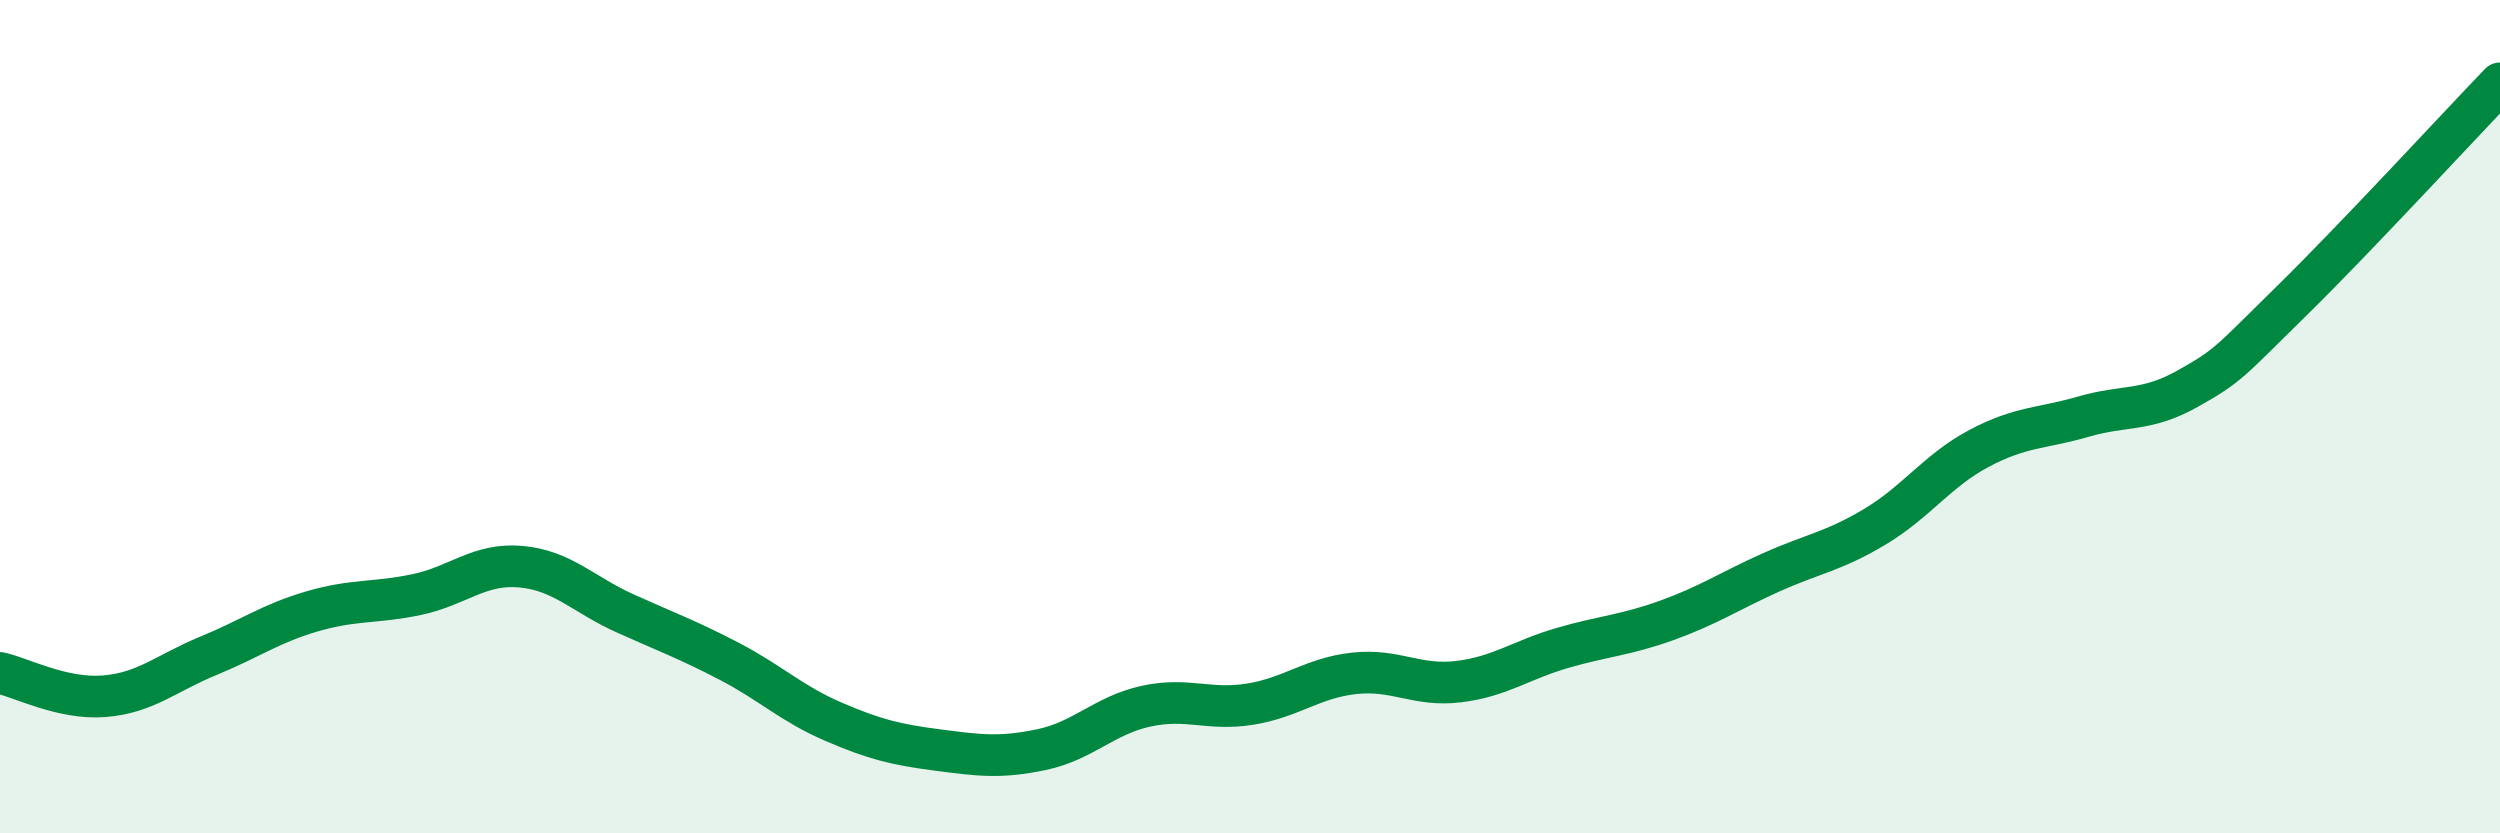
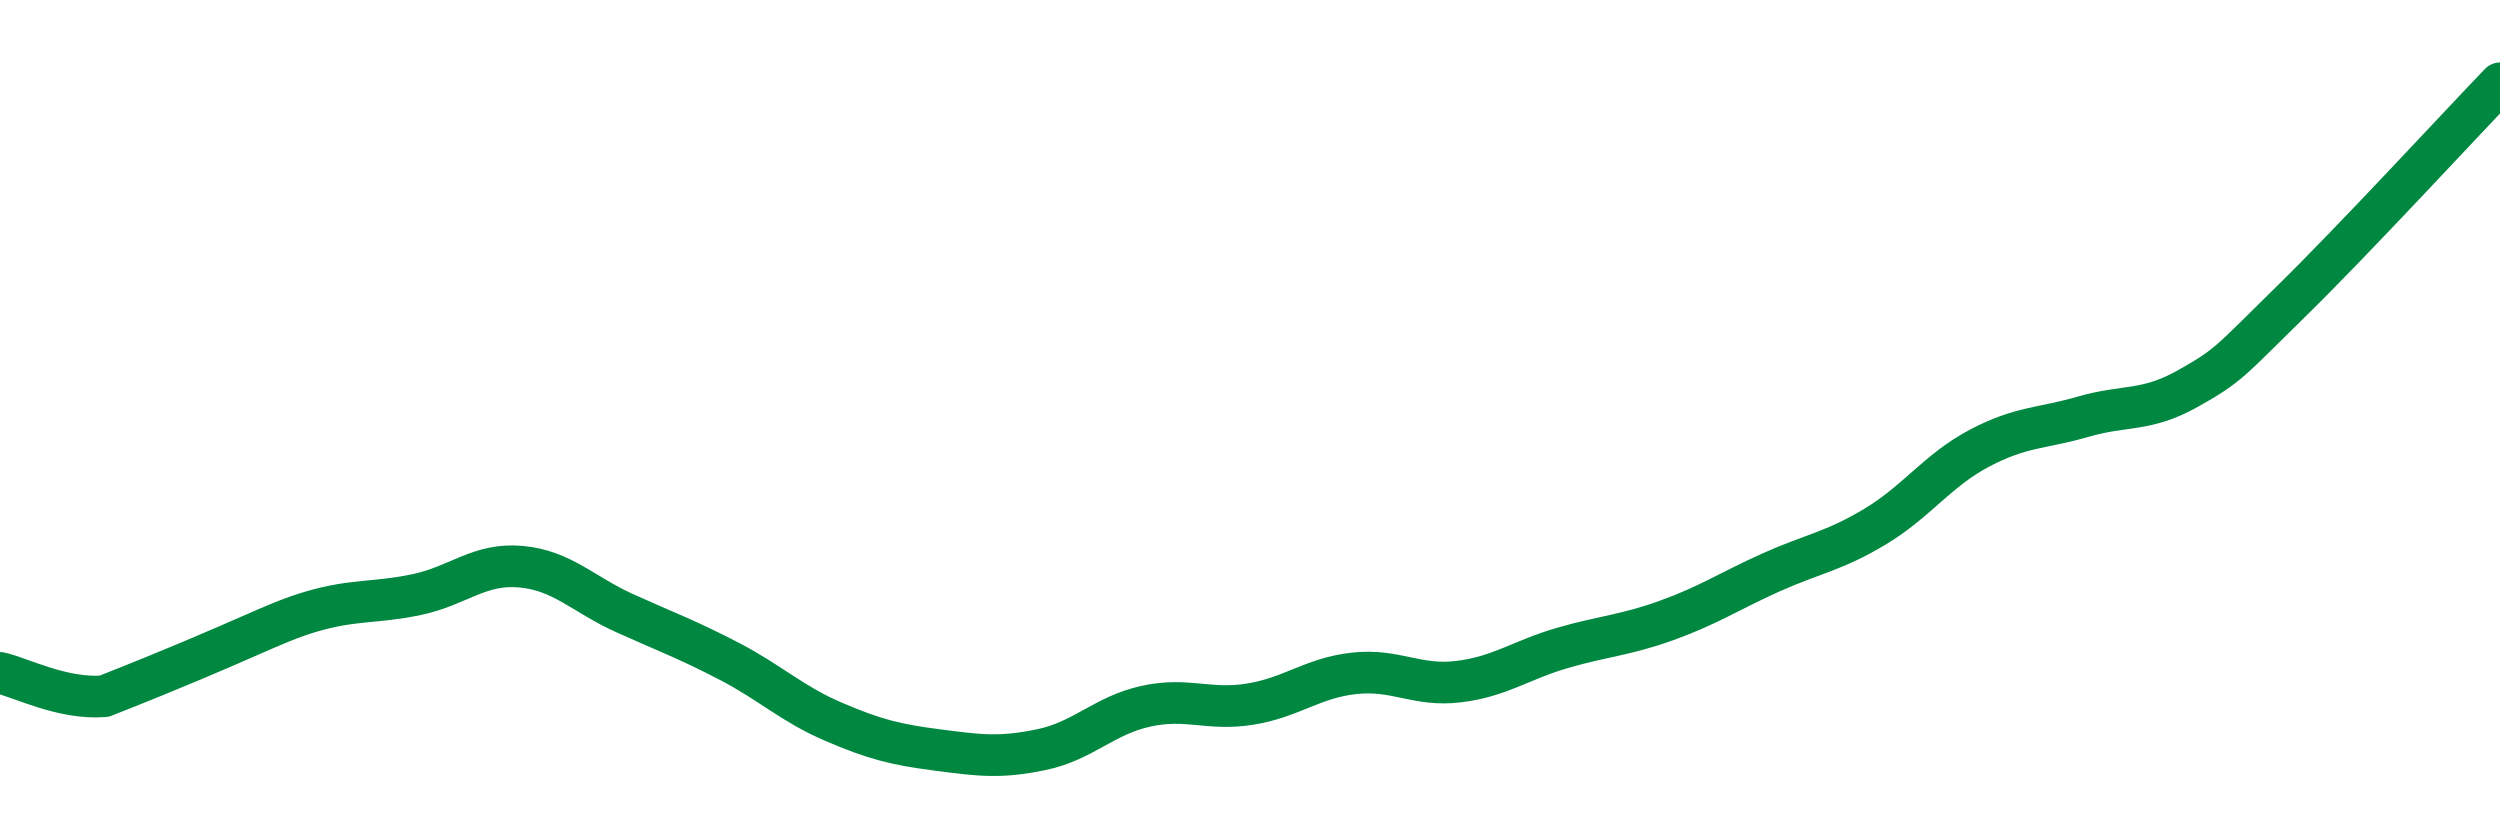
<svg xmlns="http://www.w3.org/2000/svg" width="60" height="20" viewBox="0 0 60 20">
-   <path d="M 0,16.15 C 0.5,16.26 1.5,16.79 2.5,16.71 C 3.5,16.63 4,16.15 5,15.74 C 6,15.33 6.5,14.96 7.5,14.67 C 8.5,14.38 9,14.48 10,14.27 C 11,14.06 11.5,13.51 12.5,13.6 C 13.5,13.69 14,14.27 15,14.72 C 16,15.17 16.5,15.35 17.5,15.87 C 18.5,16.39 19,16.89 20,17.32 C 21,17.75 21.5,17.87 22.5,18 C 23.5,18.13 24,18.2 25,17.99 C 26,17.78 26.5,17.17 27.5,16.95 C 28.5,16.73 29,17.06 30,16.9 C 31,16.74 31.5,16.27 32.5,16.16 C 33.5,16.05 34,16.48 35,16.36 C 36,16.24 36.5,15.84 37.5,15.55 C 38.5,15.26 39,15.25 40,14.89 C 41,14.53 41.5,14.19 42.5,13.74 C 43.5,13.29 44,13.24 45,12.64 C 46,12.04 46.5,11.29 47.5,10.76 C 48.5,10.23 49,10.29 50,10 C 51,9.71 51.5,9.89 52.5,9.33 C 53.5,8.77 53.5,8.69 55,7.22 C 56.5,5.75 59,3.04 60,2L60 20L0 20Z" fill="#008740" opacity="0.1" stroke-linecap="round" stroke-linejoin="round" />
-   <path d="M 0,16.15 C 0.5,16.26 1.5,16.79 2.5,16.71 C 3.5,16.63 4,16.15 5,15.74 C 6,15.33 6.5,14.96 7.5,14.67 C 8.5,14.38 9,14.48 10,14.27 C 11,14.06 11.5,13.51 12.5,13.6 C 13.5,13.69 14,14.27 15,14.72 C 16,15.17 16.5,15.35 17.5,15.87 C 18.5,16.39 19,16.89 20,17.32 C 21,17.75 21.5,17.87 22.5,18 C 23.5,18.13 24,18.2 25,17.99 C 26,17.78 26.5,17.17 27.5,16.95 C 28.5,16.73 29,17.06 30,16.9 C 31,16.74 31.5,16.27 32.5,16.16 C 33.5,16.05 34,16.48 35,16.36 C 36,16.24 36.5,15.84 37.5,15.55 C 38.5,15.26 39,15.25 40,14.89 C 41,14.53 41.5,14.19 42.5,13.74 C 43.5,13.29 44,13.24 45,12.64 C 46,12.04 46.5,11.29 47.5,10.76 C 48.5,10.23 49,10.29 50,10 C 51,9.71 51.5,9.89 52.5,9.33 C 53.5,8.77 53.5,8.69 55,7.22 C 56.5,5.75 59,3.04 60,2" stroke="#008740" stroke-width="1" fill="none" stroke-linecap="round" stroke-linejoin="round" />
+   <path d="M 0,16.15 C 0.5,16.26 1.5,16.79 2.5,16.71 C 6,15.33 6.5,14.96 7.5,14.67 C 8.5,14.38 9,14.48 10,14.27 C 11,14.06 11.5,13.51 12.5,13.6 C 13.5,13.69 14,14.27 15,14.72 C 16,15.17 16.5,15.35 17.5,15.87 C 18.5,16.39 19,16.89 20,17.32 C 21,17.75 21.5,17.87 22.5,18 C 23.5,18.13 24,18.2 25,17.99 C 26,17.78 26.5,17.17 27.5,16.95 C 28.5,16.73 29,17.06 30,16.9 C 31,16.74 31.5,16.27 32.5,16.16 C 33.5,16.05 34,16.48 35,16.36 C 36,16.24 36.5,15.84 37.5,15.55 C 38.5,15.26 39,15.25 40,14.89 C 41,14.53 41.5,14.19 42.5,13.74 C 43.5,13.29 44,13.24 45,12.64 C 46,12.04 46.5,11.29 47.5,10.76 C 48.5,10.23 49,10.29 50,10 C 51,9.71 51.5,9.89 52.5,9.33 C 53.5,8.77 53.5,8.69 55,7.22 C 56.5,5.75 59,3.04 60,2" stroke="#008740" stroke-width="1" fill="none" stroke-linecap="round" stroke-linejoin="round" />
</svg>